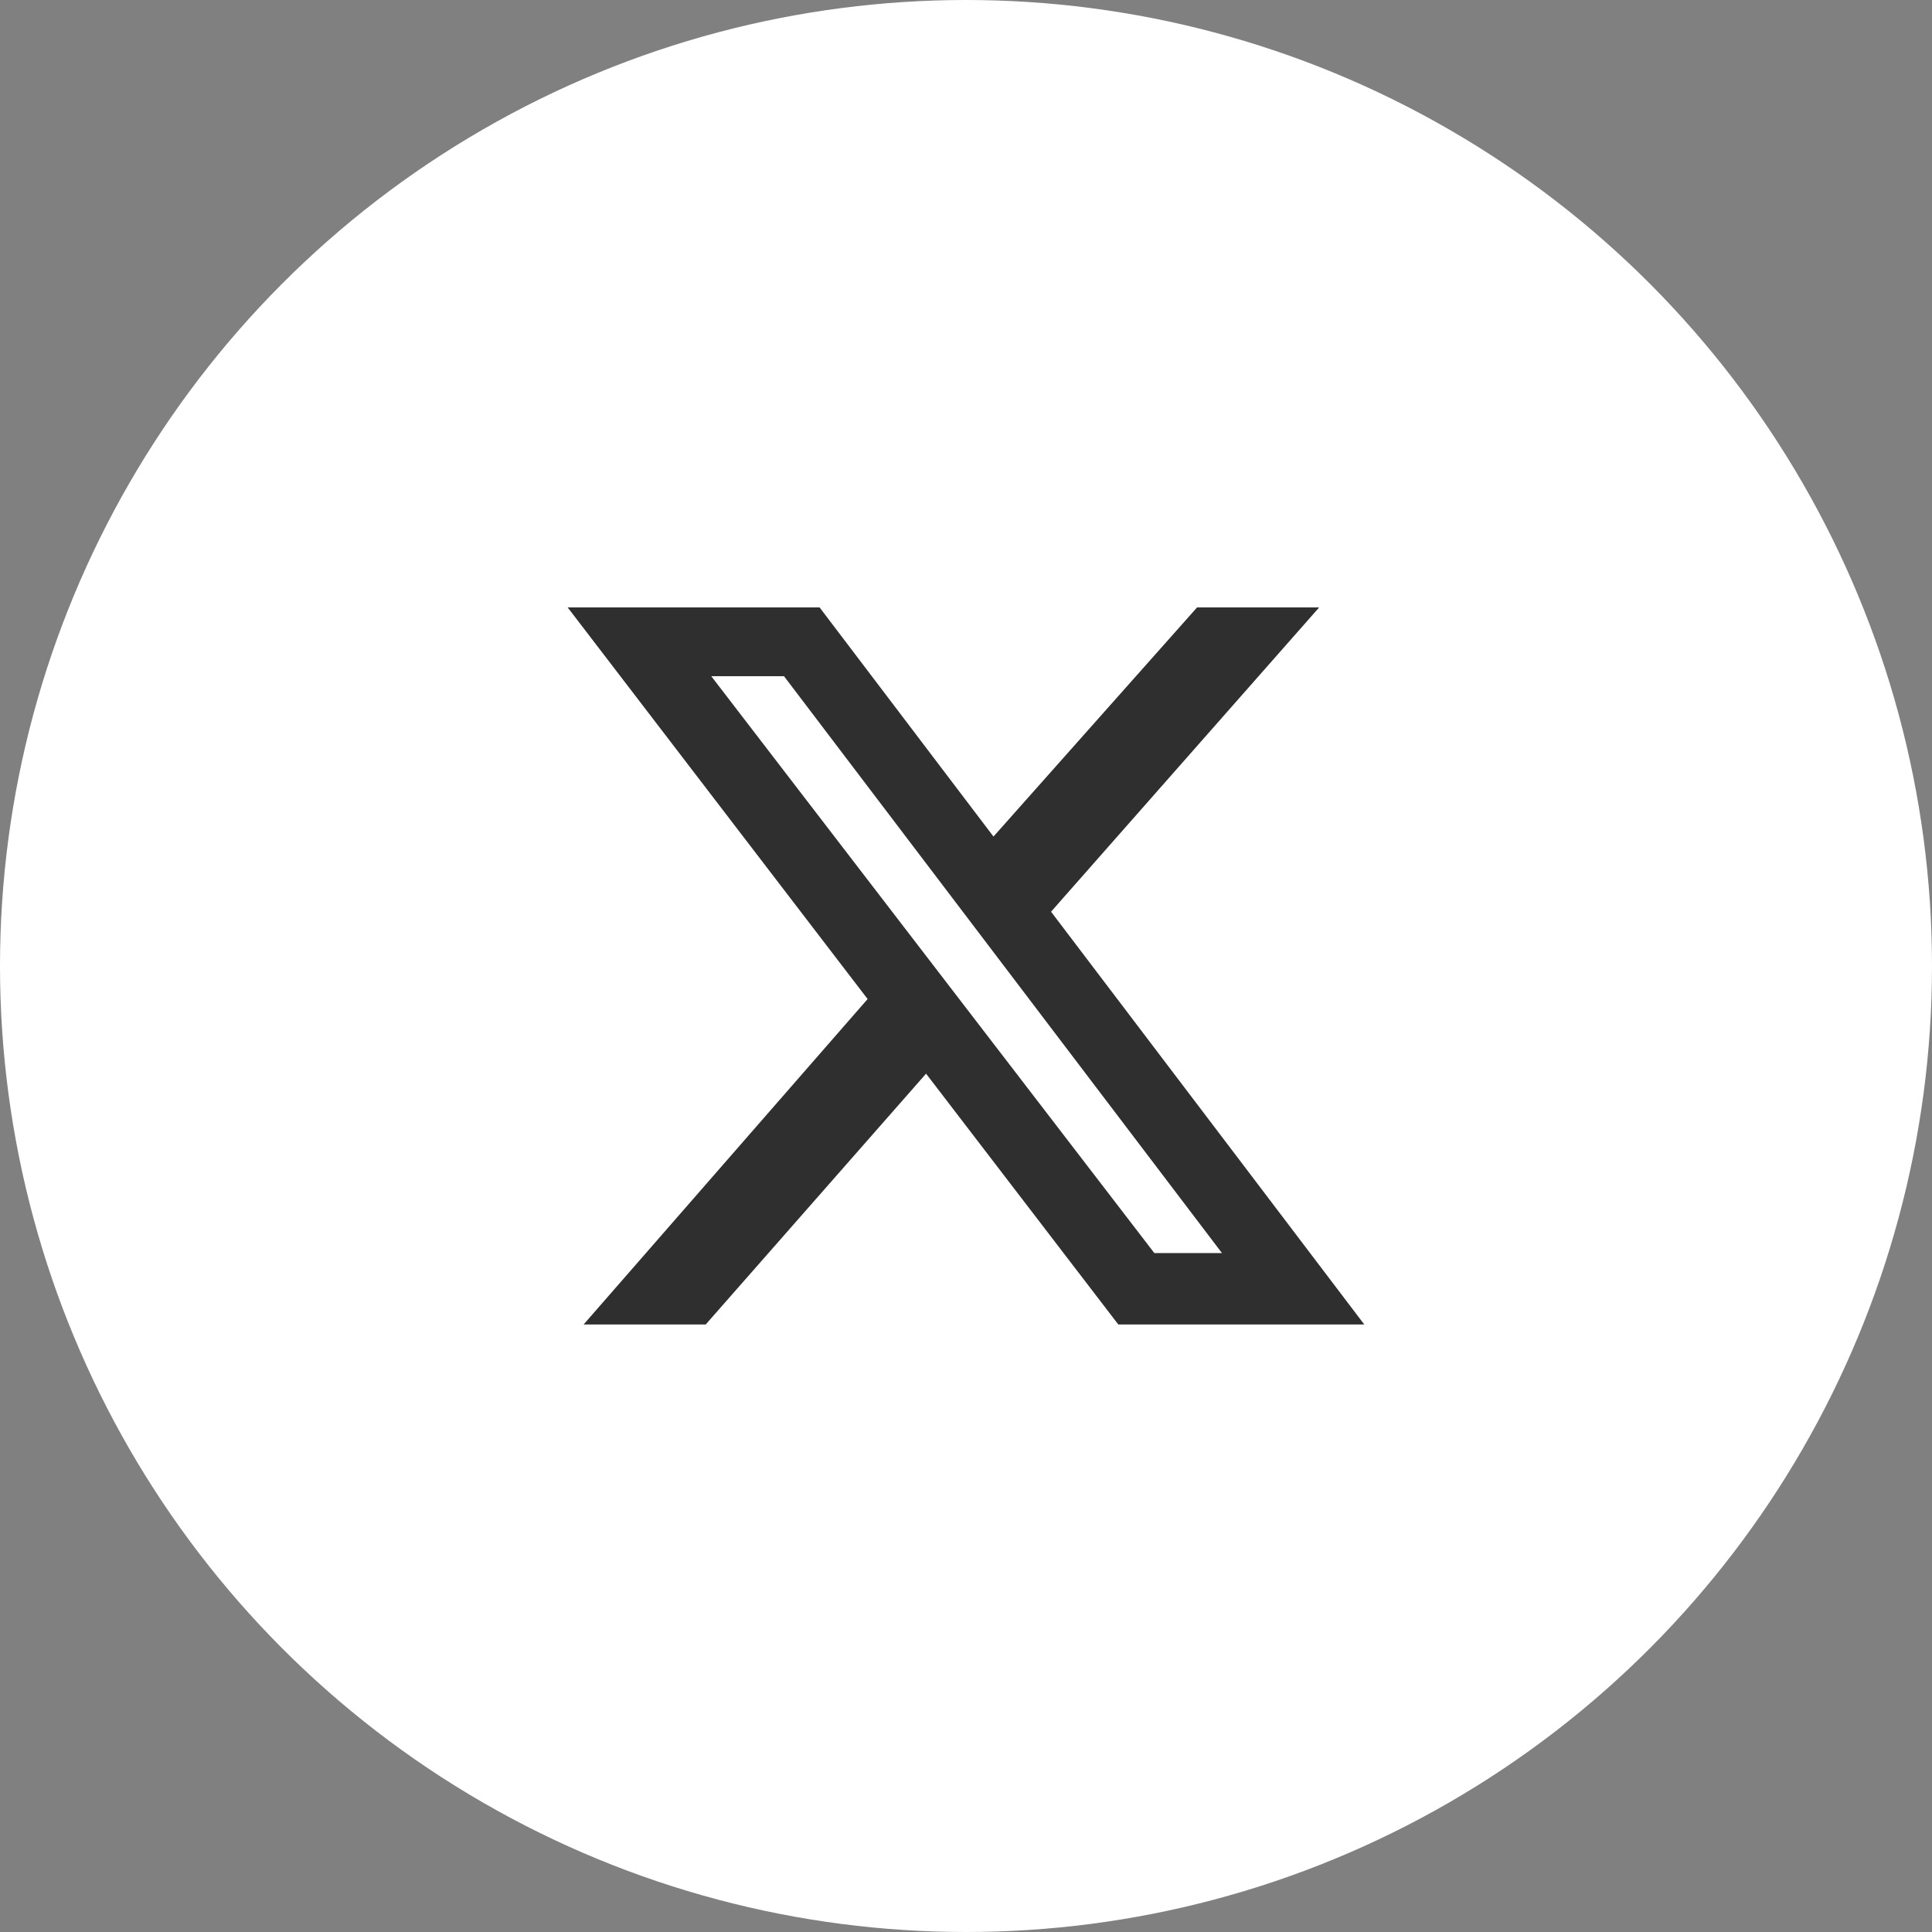
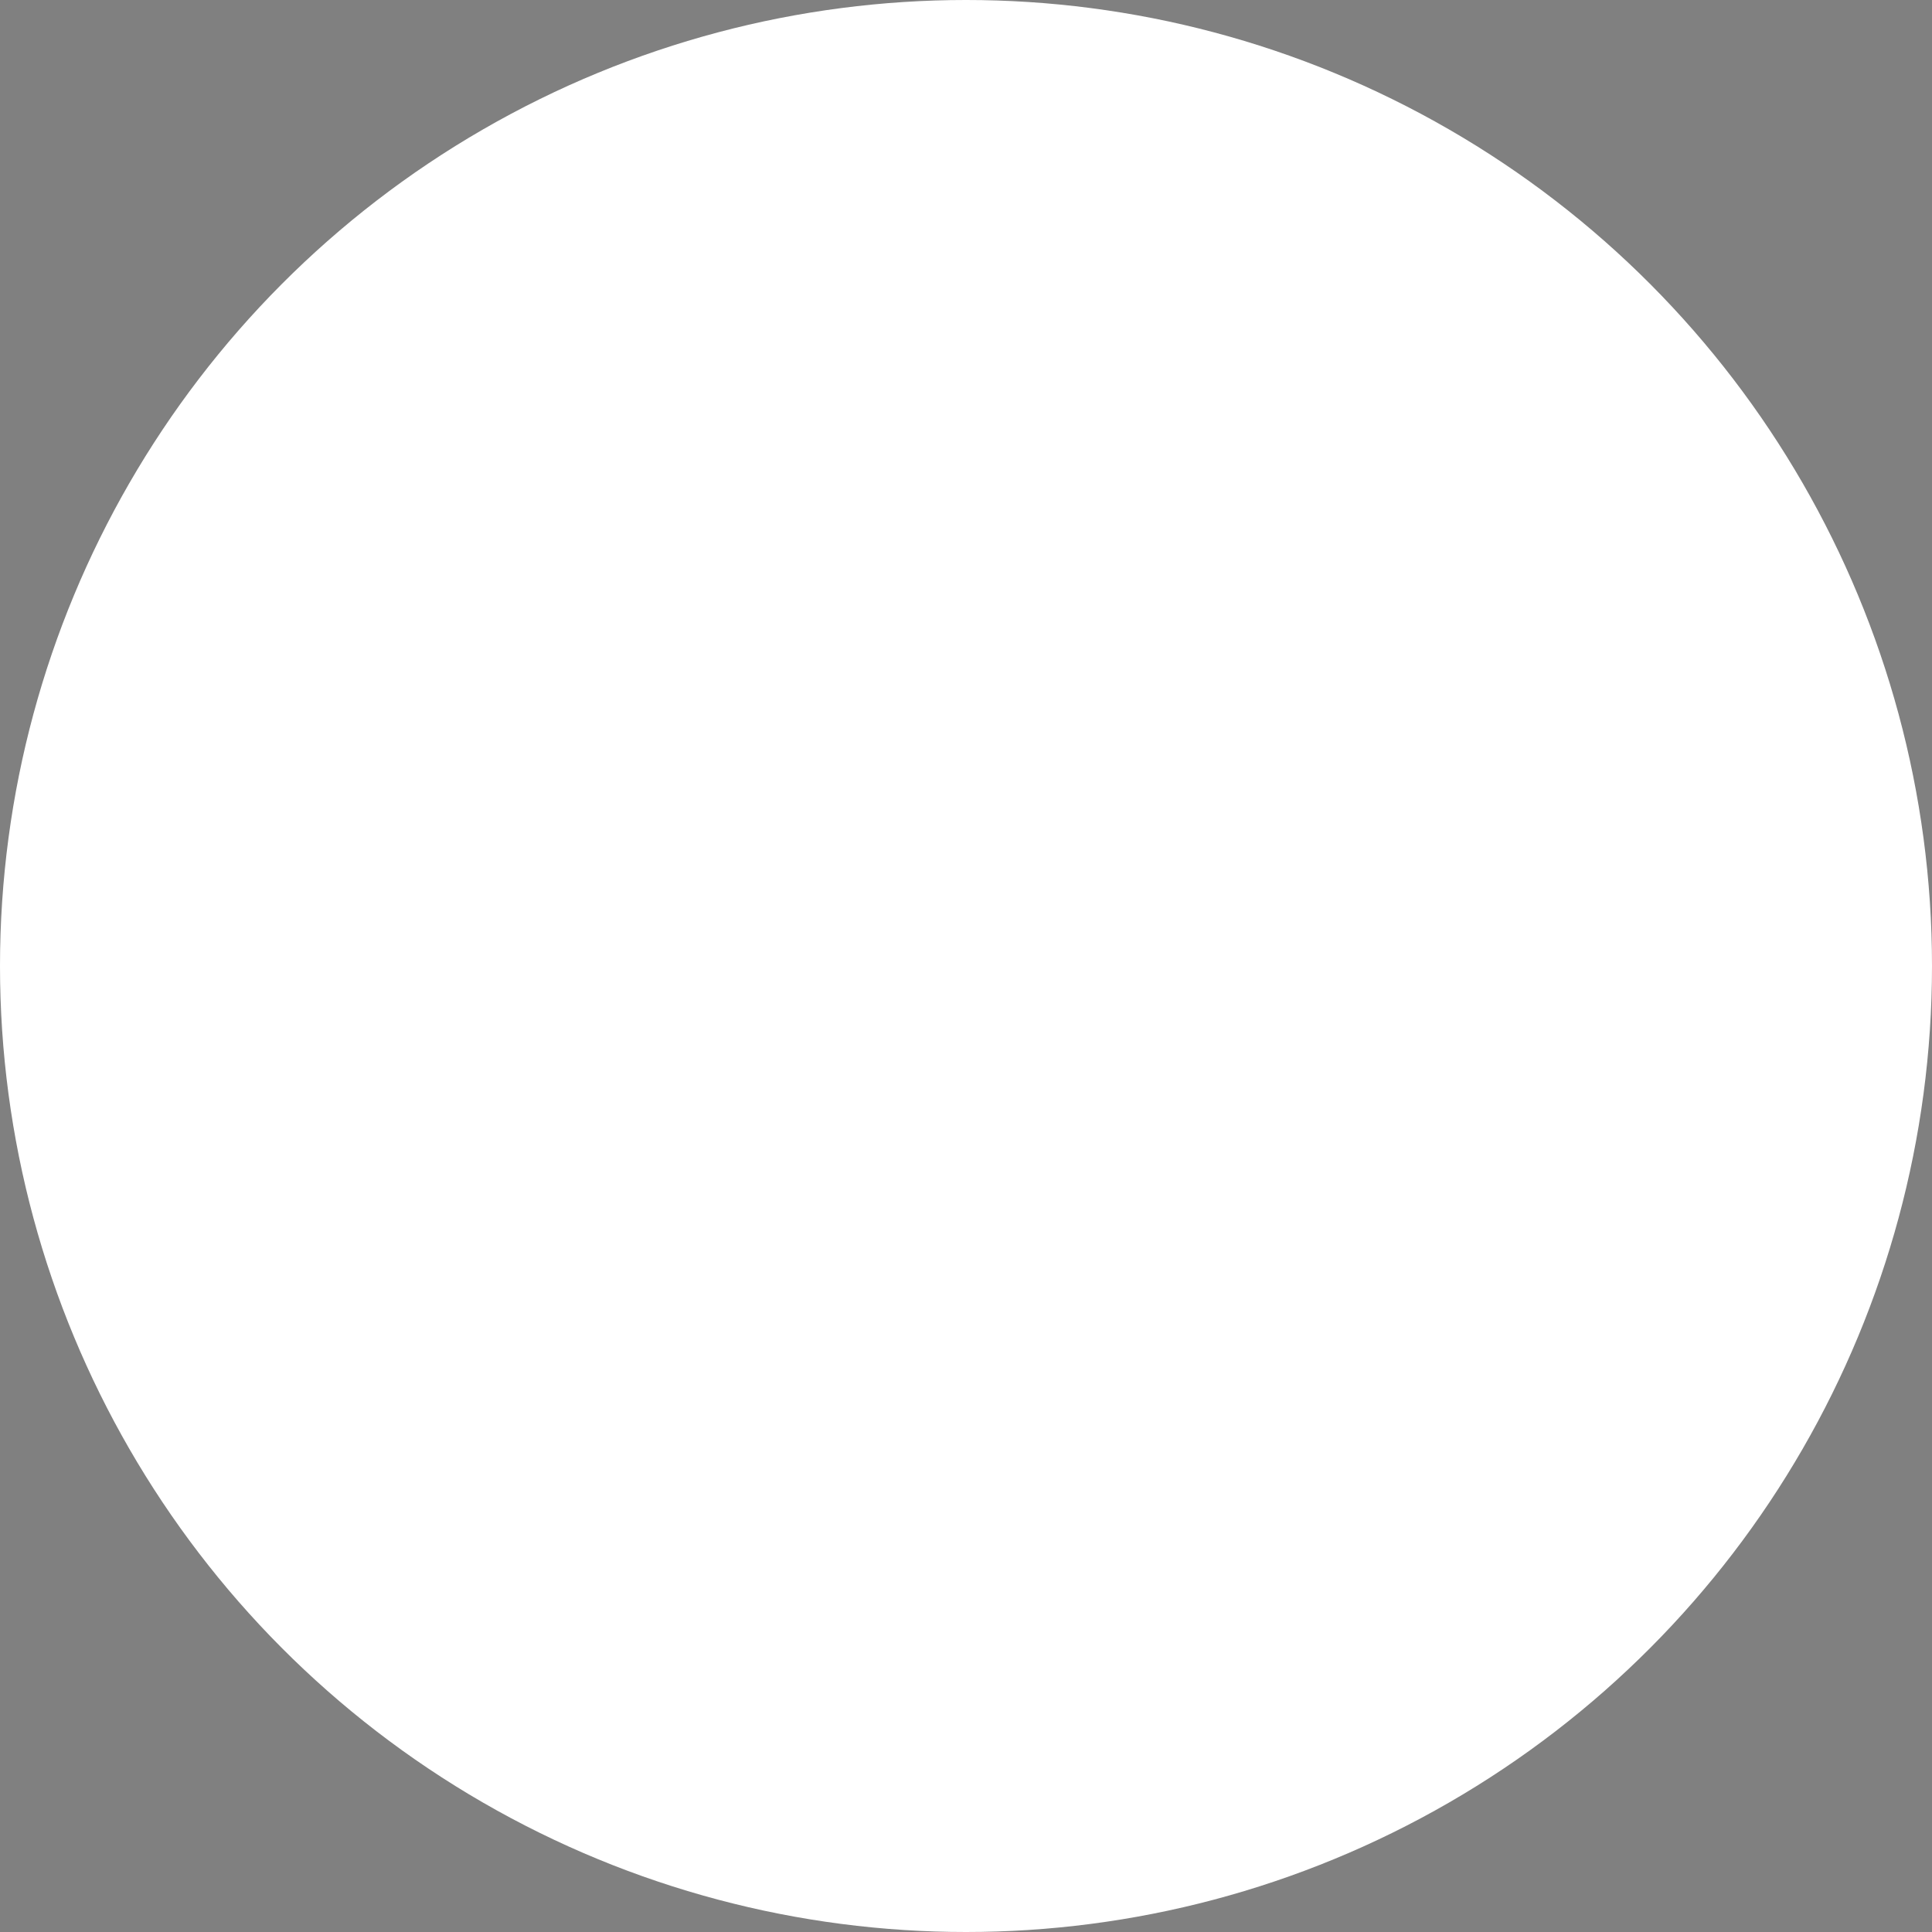
<svg xmlns="http://www.w3.org/2000/svg" width="40" height="40" viewBox="0 0 40 40">
  <rect x="0" y="0" width="40" height="40" fill="#808080" stroke="none" />
  <g id="グループ_342" data-name="グループ 342" transform="translate(-926 -8596)">
    <circle id="楕円形_7" data-name="楕円形 7" cx="20" cy="20" r="20" transform="translate(926 8596)" fill="#fff" />
-     <path id="X_logo_2023" d="M11.931,0h2.528L8.908,6.3l6.485,8.546H10.3L6.32,9.653,1.758,14.846H-.77L5.11,8.108-1.1,0H4.116l3.6,4.744Zm-.885,13.367h1.4L3.379,1.424H1.873Z" transform="translate(938.853 8608.576)" fill="#2f2f2f" />
  </g>
</svg>